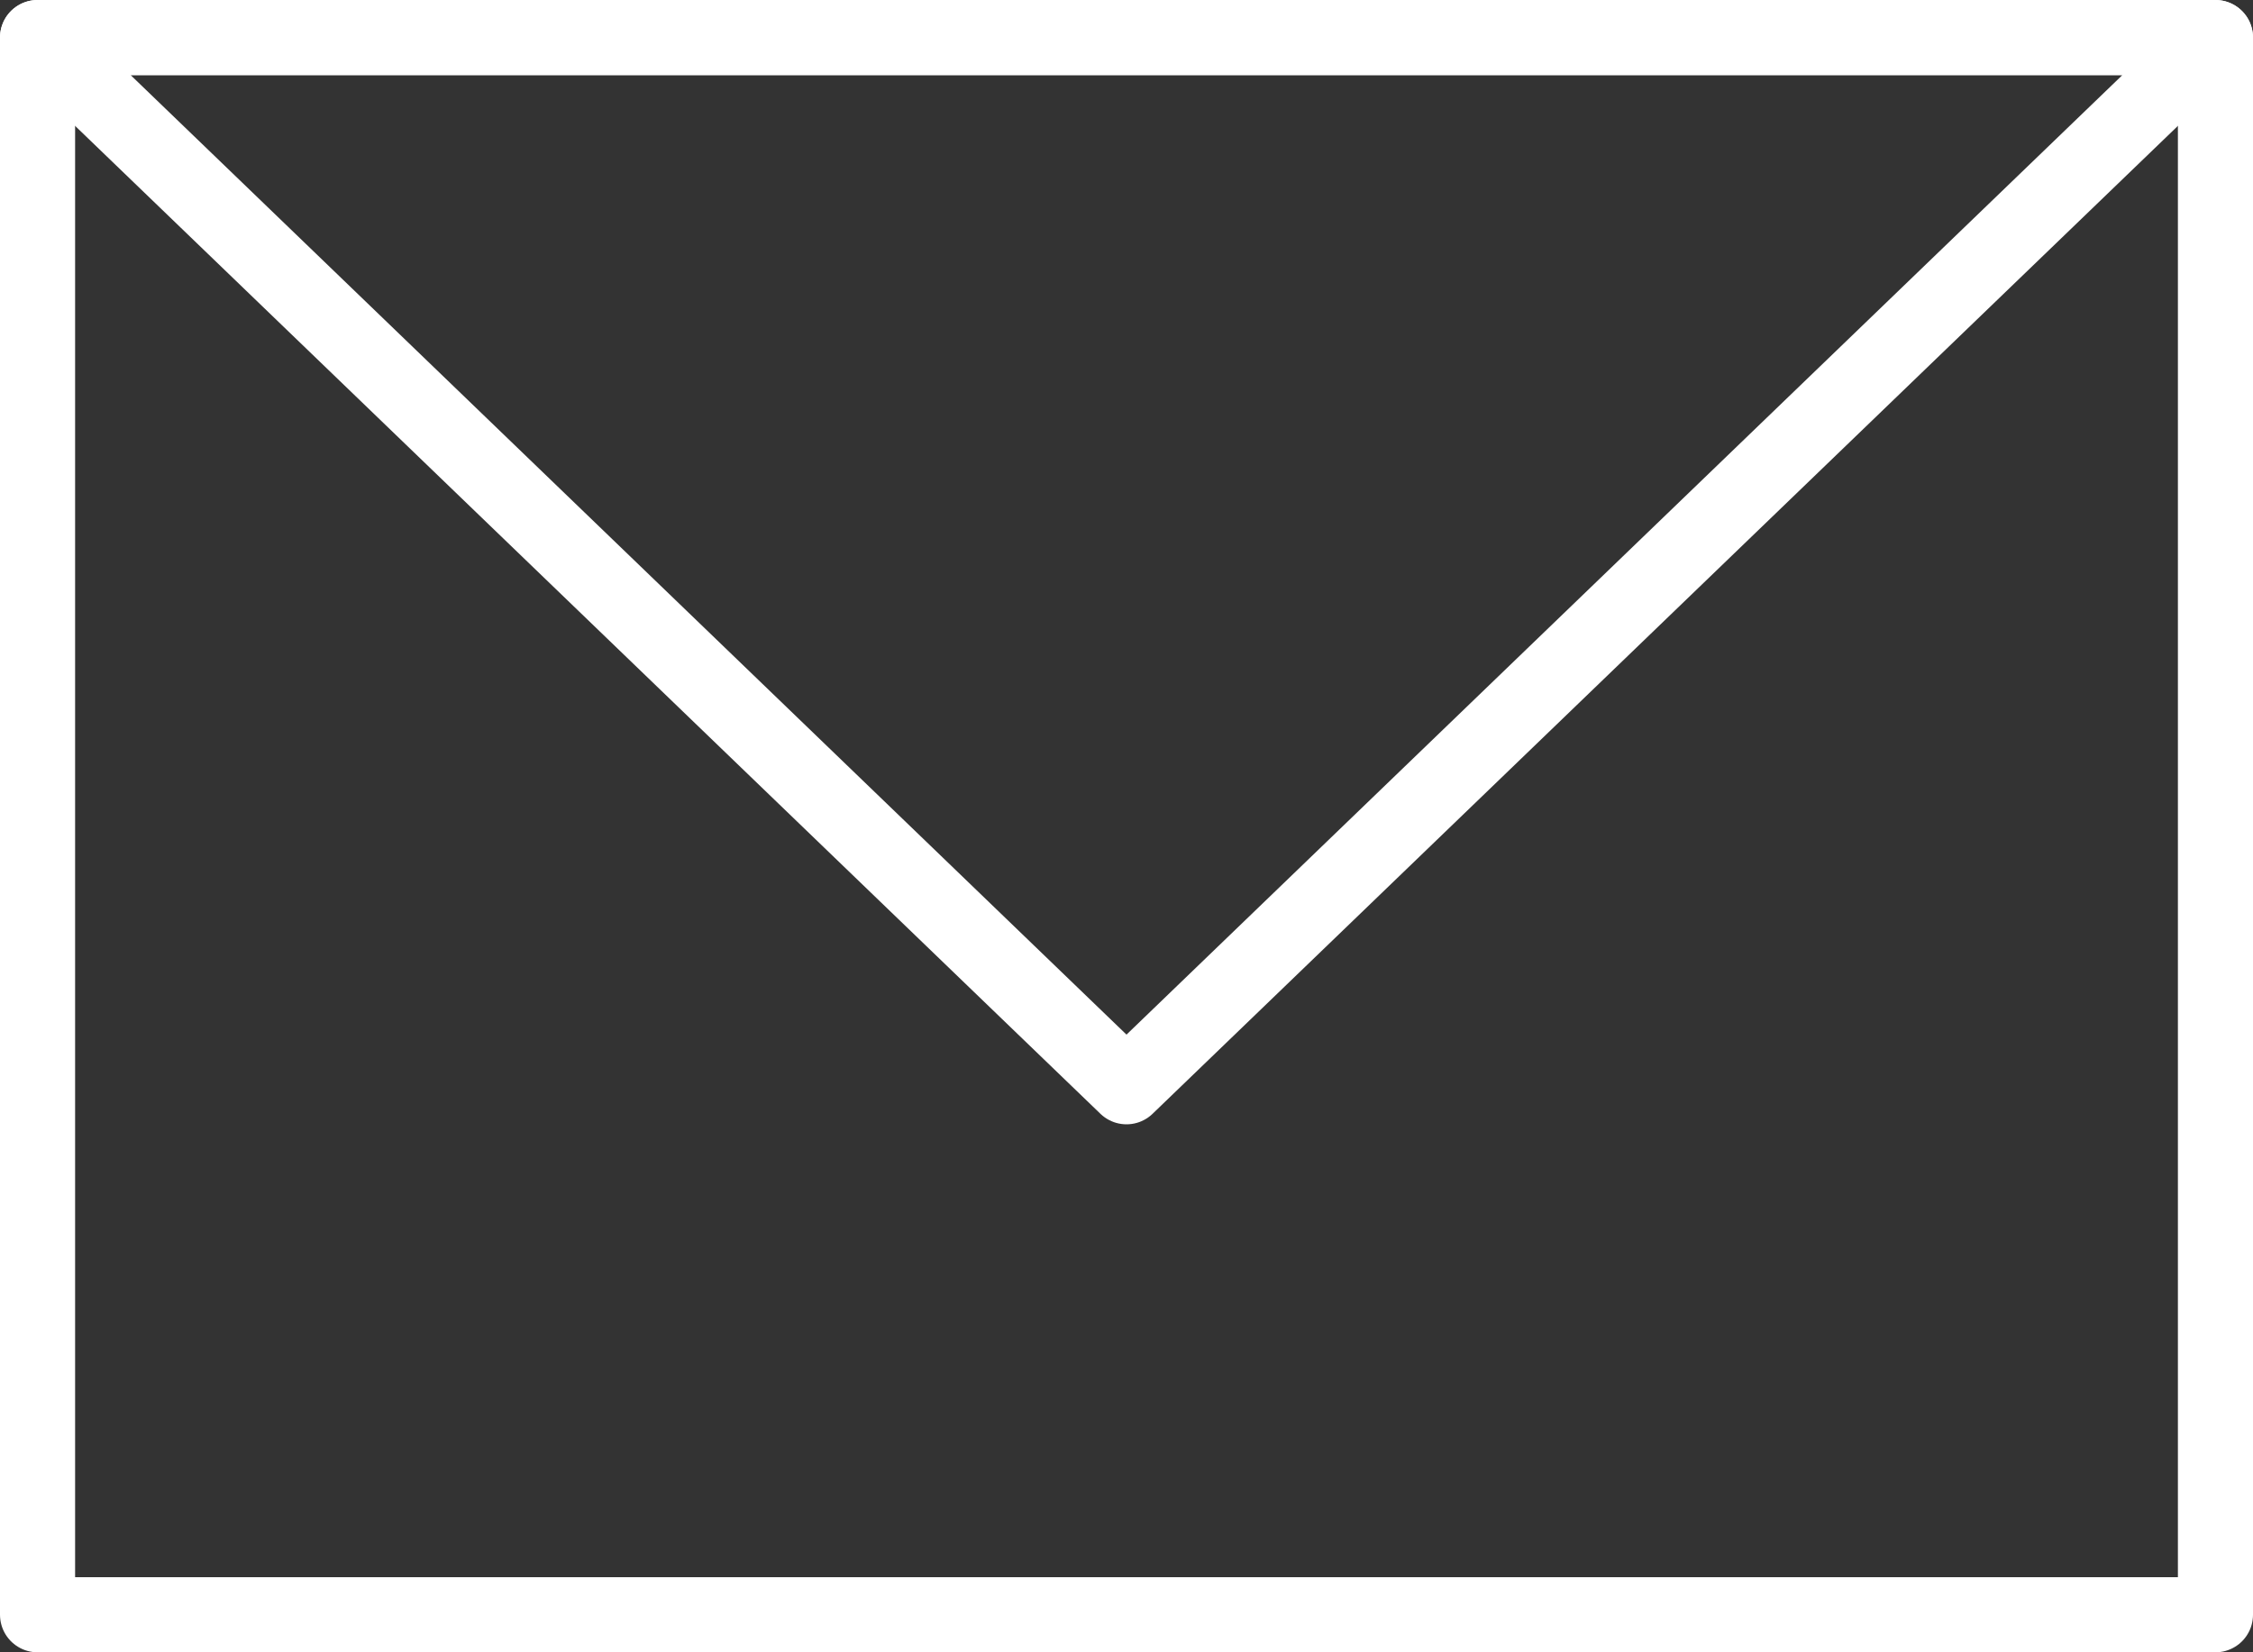
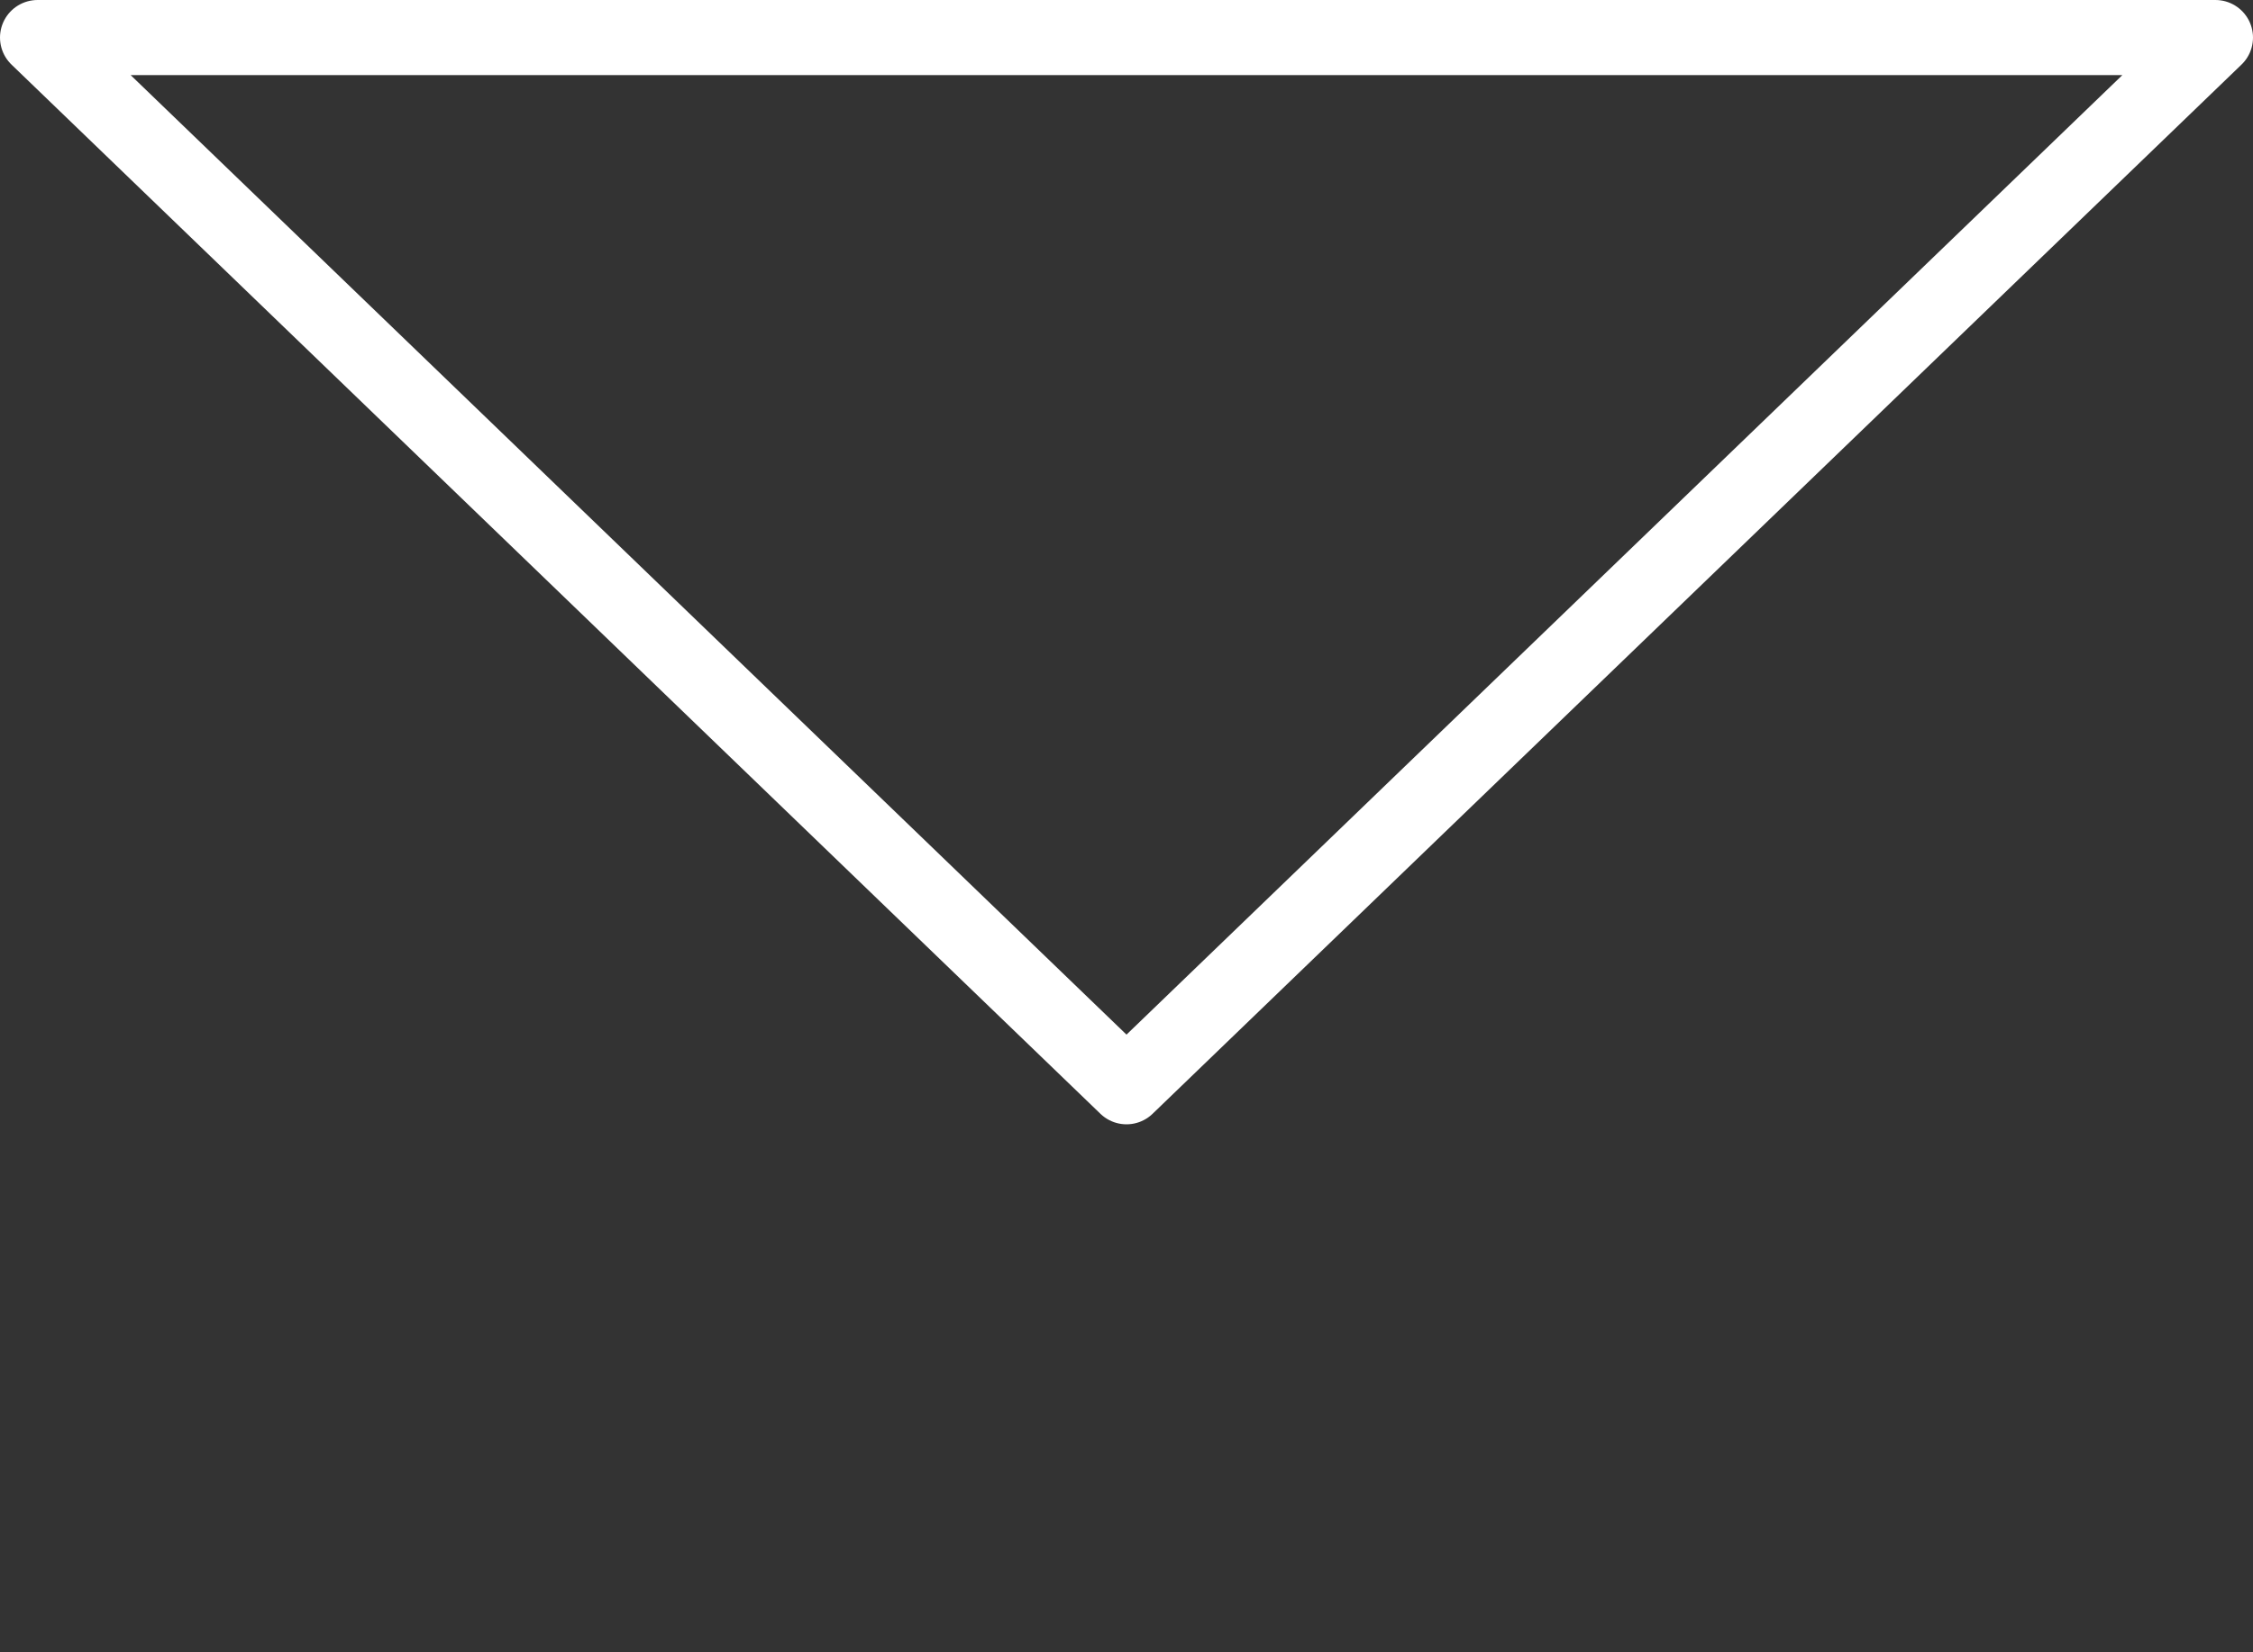
<svg xmlns="http://www.w3.org/2000/svg" id="レイヤー_1" data-name="レイヤー 1" width="30" height="22" viewBox="0 0 30 22">
  <rect x="0" y="0" width="30" height="22" fill="#333333" stroke="none" />
  <defs>
    <style>.cls-1{fill:none;stroke:#fff;stroke-linejoin:round;}</style>
  </defs>
  <title>header_contact</title>
  <g id="レイヤー_2" data-name="レイヤー 2">
    <g id="desigh">
-       <rect class="cls-1" x="0.5" y="0.5" width="29" height="21" />
      <polygon class="cls-1" points="0.5 0.5 15 14.47 29.5 0.5 0.5 0.5" />
    </g>
  </g>
</svg>